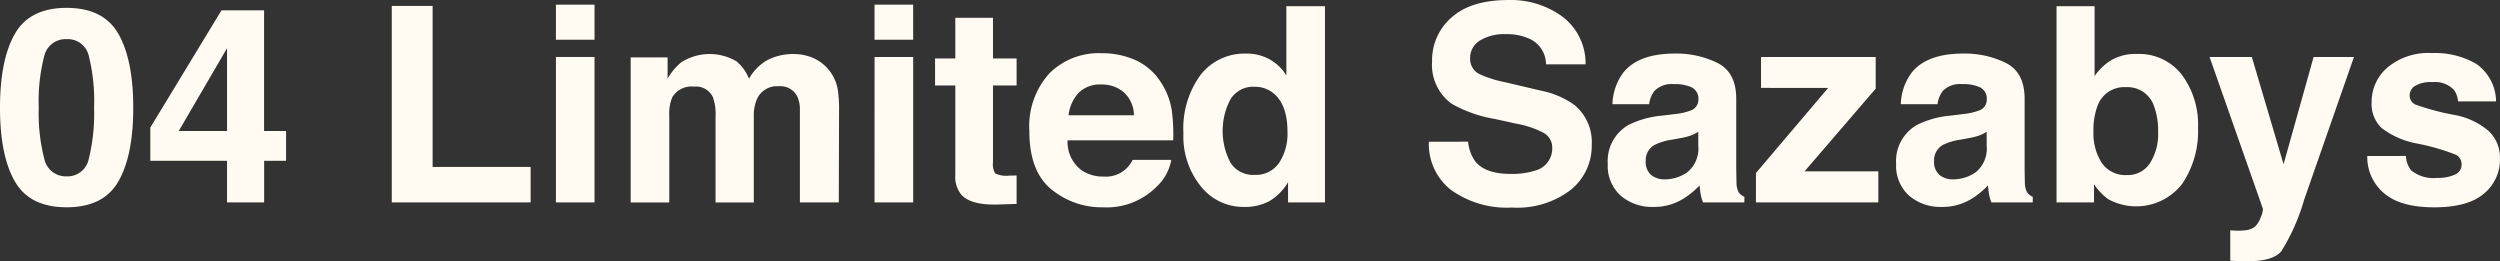
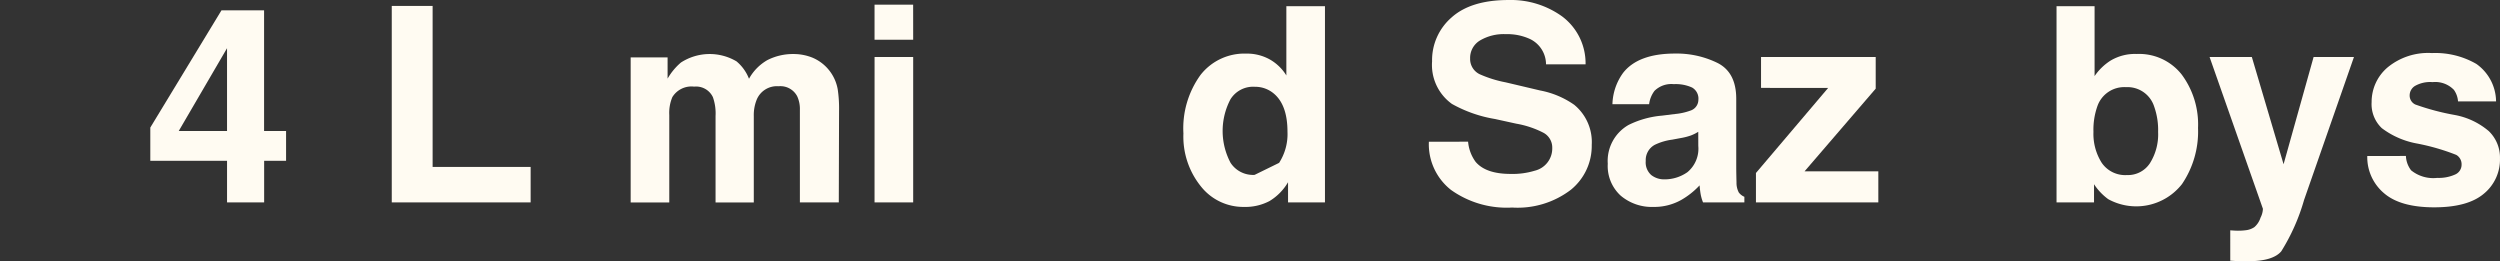
<svg xmlns="http://www.w3.org/2000/svg" width="272.526" height="28.48" viewBox="0 0 272.526 28.48">
  <rect x="0" y="0" width="272.526" height="28.48" fill="#333333" stroke="none" />
  <g id="グループ_6" data-name="グループ 6" transform="translate(-379.301 -2245.127)">
-     <path id="パス_13" data-name="パス 13" d="M392.207,2255.017q1.619,2.834,1.62,8.05t-1.62,8.035q-1.619,2.819-5.643,2.819t-5.644-2.819q-1.62-2.819-1.619-8.035t1.619-8.05q1.619-2.833,5.644-2.833T392.207,2255.017Zm-8.082,13.608a2.4,2.4,0,0,0,2.44,1.926,2.364,2.364,0,0,0,2.418-1.926,20.578,20.578,0,0,0,.574-5.559,20.349,20.349,0,0,0-.574-5.639,2.344,2.344,0,0,0-2.418-1.831,2.378,2.378,0,0,0-2.44,1.831,19.635,19.635,0,0,0-.6,5.639A19.857,19.857,0,0,0,384.125,2268.625Z" transform="translate(0 -6.199)" fill="#fffbf2" />
    <path id="パス_14" data-name="パス 14" d="M528.9,2270.774h-2.39v4.536h-4.045v-4.536H514.1v-3.626l7.76-12.78h4.642v13.157H528.9Zm-6.436-3.248V2258.5l-5.266,9.027Z" transform="translate(-118.414 -8.118)" fill="#fffbf2" />
    <path id="パス_15" data-name="パス 15" d="M730.534,2250.5h4.454v17.55h10.685v3.861H730.534Z" transform="translate(-308.527 -4.723)" fill="#fffbf2" />
-     <path id="パス_16" data-name="パス 16" d="M881.927,2253.148h-4.209v-3.821h4.209Zm-4.209,1.879h4.209v15.854h-4.209Z" transform="translate(-437.816 -3.69)" fill="#fffbf2" />
    <path id="パス_17" data-name="パス 17" d="M964.552,2293.925a4.615,4.615,0,0,1,2.745,3.453,14.085,14.085,0,0,1,.145,2.339l-.029,9.983h-4.241V2299.62a3.315,3.315,0,0,0-.29-1.482,2.064,2.064,0,0,0-2.033-1.1,2.38,2.38,0,0,0-2.368,1.423,4.474,4.474,0,0,0-.334,1.816v9.427h-4.168v-9.429a5.3,5.3,0,0,0-.29-2.048,2.024,2.024,0,0,0-2.044-1.148,2.439,2.439,0,0,0-2.378,1.148,4.428,4.428,0,0,0-.333,1.947v9.531h-4.209v-15.813h4.025v2.316a6.656,6.656,0,0,1,1.453-1.755,5.755,5.755,0,0,1,6.057-.13,4.643,4.643,0,0,1,1.365,1.9,5.261,5.261,0,0,1,2.019-2.045,6.166,6.166,0,0,1,2.847-.653A5.531,5.531,0,0,1,964.552,2293.925Z" transform="translate(-496.675 -42.509)" fill="#fffbf2" />
    <path id="パス_18" data-name="パス 18" d="M1167.612,2253.148H1163.4v-3.821h4.209Zm-4.209,1.879h4.209v15.854H1163.4Z" transform="translate(-688.765 -3.69)" fill="#fffbf2" />
-     <path id="パス_19" data-name="パス 19" d="M1217.639,2268.465v-2.942h2.207v-4.434h4.107v4.434h2.574v2.942h-2.574v8.374a1.887,1.887,0,0,0,.247,1.214,2.722,2.722,0,0,0,1.513.24c.126,0,.259,0,.4-.005s.279-.008.415-.015v3.105l-1.965.062q-2.94.1-4.017-1.018a3.028,3.028,0,0,1-.7-2.2v-9.759Z" transform="translate(-736.407 -14.022)" fill="#fffbf2" />
-     <path id="パス_20" data-name="パス 20" d="M1313.737,2293.59a6.435,6.435,0,0,1,2.732,2.342,7.793,7.793,0,0,1,1.26,3.273,20.293,20.293,0,0,1,.136,3.142h-11.512a3.806,3.806,0,0,0,1.656,3.346,4.2,4.2,0,0,0,2.282.6,3.213,3.213,0,0,0,3.15-1.818h4.211a5.17,5.17,0,0,1-1.533,2.86,7.681,7.681,0,0,1-5.95,2.309,8.611,8.611,0,0,1-5.57-1.948q-2.414-1.948-2.413-6.34a8.582,8.582,0,0,1,2.178-6.31,7.618,7.618,0,0,1,5.655-2.2A8.994,8.994,0,0,1,1313.737,2293.59Zm-6.179,3.573a4.293,4.293,0,0,0-1.1,2.447h7.13a3.448,3.448,0,0,0-1.1-2.5,3.632,3.632,0,0,0-2.455-.852A3.285,3.285,0,0,0,1307.558,2297.163Z" transform="translate(-810.673 -41.919)" fill="#fffbf2" />
-     <path id="パス_21" data-name="パス 21" d="M1449.751,2256.473a5.031,5.031,0,0,1,1.814,1.75v-7.551h4.209v21.39h-4.025v-2.2a5.84,5.84,0,0,1-2.019,2.052,5.662,5.662,0,0,1-2.817.64,5.881,5.881,0,0,1-4.669-2.245,8.625,8.625,0,0,1-1.9-5.762,9.927,9.927,0,0,1,1.865-6.38,6.062,6.062,0,0,1,4.984-2.325A5.1,5.1,0,0,1,1449.751,2256.473Zm1.022,11.28a5.779,5.779,0,0,0,.915-3.385q0-2.905-1.471-4.155a3.15,3.15,0,0,0-2.088-.755,2.9,2.9,0,0,0-2.661,1.373,7.41,7.41,0,0,0,.015,6.915,2.921,2.921,0,0,0,2.62,1.315A3.054,3.054,0,0,0,1450.773,2267.752Z" transform="translate(-932.038 -4.871)" fill="#fffbf2" />
+     <path id="パス_21" data-name="パス 21" d="M1449.751,2256.473a5.031,5.031,0,0,1,1.814,1.75v-7.551h4.209v21.39h-4.025v-2.2a5.84,5.84,0,0,1-2.019,2.052,5.662,5.662,0,0,1-2.817.64,5.881,5.881,0,0,1-4.669-2.245,8.625,8.625,0,0,1-1.9-5.762,9.927,9.927,0,0,1,1.865-6.38,6.062,6.062,0,0,1,4.984-2.325A5.1,5.1,0,0,1,1449.751,2256.473Zm1.022,11.28a5.779,5.779,0,0,0,.915-3.385q0-2.905-1.471-4.155a3.15,3.15,0,0,0-2.088-.755,2.9,2.9,0,0,0-2.661,1.373,7.41,7.41,0,0,0,.015,6.915,2.921,2.921,0,0,0,2.62,1.315Z" transform="translate(-932.038 -4.871)" fill="#fffbf2" />
    <path id="パス_22" data-name="パス 22" d="M1664.691,2260.572a4.337,4.337,0,0,0,.816,2.193q1.113,1.321,3.815,1.321a8.216,8.216,0,0,0,2.628-.349,2.493,2.493,0,0,0,1.915-2.485,1.83,1.83,0,0,0-.94-1.642,10.226,10.226,0,0,0-2.976-1l-2.319-.509a14.435,14.435,0,0,1-4.7-1.644,5.228,5.228,0,0,1-2.165-4.639,6.161,6.161,0,0,1,2.119-4.784q2.119-1.905,6.225-1.905a9.543,9.543,0,0,1,5.849,1.8,6.383,6.383,0,0,1,2.539,5.212h-4.311a3.073,3.073,0,0,0-1.726-2.751,5.9,5.9,0,0,0-2.664-.539,5.062,5.062,0,0,0-2.827.7,2.212,2.212,0,0,0-1.057,1.95,1.84,1.84,0,0,0,1.042,1.717,12.9,12.9,0,0,0,2.845.888l3.759.887a9.542,9.542,0,0,1,3.7,1.557,5.253,5.253,0,0,1,1.911,4.378,6.157,6.157,0,0,1-2.269,4.881,9.567,9.567,0,0,1-6.41,1.942,10.467,10.467,0,0,1-6.652-1.913,6.332,6.332,0,0,1-2.423-5.258Z" transform="translate(-1125.352)" fill="#fffbf2" />
    <path id="パス_23" data-name="パス 23" d="M1828.022,2299.769a6.564,6.564,0,0,0,1.653-.363,1.246,1.246,0,0,0,.892-1.177,1.393,1.393,0,0,0-.683-1.344,4.3,4.3,0,0,0-2-.371,2.62,2.62,0,0,0-2.1.729,3.011,3.011,0,0,0-.587,1.457h-4a6.079,6.079,0,0,1,1.167-3.421q1.649-2.1,5.661-2.1a10.1,10.1,0,0,1,4.64,1.031q2.028,1.031,2.028,3.9v7.275q0,.757.029,1.833a2.273,2.273,0,0,0,.247,1.1,1.481,1.481,0,0,0,.611.476v.613h-4.505a4.62,4.62,0,0,1-.261-.9q-.073-.422-.116-.959a8.532,8.532,0,0,1-1.987,1.581,6.016,6.016,0,0,1-3.04.769,5.246,5.246,0,0,1-3.573-1.228,4.367,4.367,0,0,1-1.41-3.48,4.51,4.51,0,0,1,2.267-4.228,10.131,10.131,0,0,1,3.657-1.017Zm2.531,1.938a4.571,4.571,0,0,1-.8.4,6.676,6.676,0,0,1-1.108.283l-.939.175a6.2,6.2,0,0,0-1.9.566,1.891,1.891,0,0,0-.979,1.758,1.837,1.837,0,0,0,.6,1.532,2.263,2.263,0,0,0,1.45.472,4.311,4.311,0,0,0,2.495-.784,3.325,3.325,0,0,0,1.185-2.861Z" transform="translate(-1266.124 -42.214)" fill="#fffbf2" />
    <path id="パス_24" data-name="パス 24" d="M1954.187,2299.579v-3.371h12.5v3.453l-7.753,9.01h8.039v3.392h-13.341v-3.208l7.873-9.275Z" transform="translate(-1382.915 -44.87)" fill="#fffbf2" />
-     <path id="パス_25" data-name="パス 25" d="M2086.573,2299.769a6.564,6.564,0,0,0,1.653-.363,1.246,1.246,0,0,0,.892-1.177,1.393,1.393,0,0,0-.683-1.344,4.3,4.3,0,0,0-2-.371,2.62,2.62,0,0,0-2.1.729,3.011,3.011,0,0,0-.587,1.457h-4a6.079,6.079,0,0,1,1.167-3.421q1.649-2.1,5.661-2.1a10.1,10.1,0,0,1,4.64,1.031q2.028,1.031,2.028,3.9v7.275q0,.757.029,1.833a2.27,2.27,0,0,0,.247,1.1,1.482,1.482,0,0,0,.611.476v.613h-4.505a4.638,4.638,0,0,1-.261-.9q-.073-.422-.116-.959a8.542,8.542,0,0,1-1.987,1.581,6.016,6.016,0,0,1-3.04.769,5.246,5.246,0,0,1-3.573-1.228,4.366,4.366,0,0,1-1.41-3.48,4.51,4.51,0,0,1,2.267-4.228,10.131,10.131,0,0,1,3.657-1.017Zm2.53,1.938a4.571,4.571,0,0,1-.8.4,6.676,6.676,0,0,1-1.108.283l-.939.175a6.194,6.194,0,0,0-1.9.566,1.891,1.891,0,0,0-.979,1.758,1.838,1.838,0,0,0,.6,1.532,2.264,2.264,0,0,0,1.45.472,4.312,4.312,0,0,0,2.5-.784,3.325,3.325,0,0,0,1.185-2.861Z" transform="translate(-1493.239 -42.214)" fill="#fffbf2" />
    <path id="パス_26" data-name="パス 26" d="M2236.759,2258.134a9.121,9.121,0,0,1,1.773,5.813,10.2,10.2,0,0,1-1.749,6.118,6.339,6.339,0,0,1-8.045,1.642,6.3,6.3,0,0,1-1.545-1.628v1.983h-4.086v-21.39h4.147v7.621a6.044,6.044,0,0,1,1.736-1.685,5.173,5.173,0,0,1,2.859-.726A5.9,5.9,0,0,1,2236.759,2258.134Zm-3.469,9.651a5.892,5.892,0,0,0,.89-3.4,7.653,7.653,0,0,0-.437-2.792,3.05,3.05,0,0,0-3.065-2.094,3.1,3.1,0,0,0-3.109,2.05,7.674,7.674,0,0,0-.438,2.821,5.891,5.891,0,0,0,.9,3.373,3.1,3.1,0,0,0,2.758,1.338A2.858,2.858,0,0,0,2233.29,2267.786Z" transform="translate(-1619.622 -4.871)" fill="#fffbf2" />
    <path id="パス_27" data-name="パス 27" d="M2362.565,2315.106l.525.031a6.422,6.422,0,0,0,1.166-.042,2.092,2.092,0,0,0,.933-.336,2.252,2.252,0,0,0,.677-1.037,2.278,2.278,0,0,0,.259-.965l-5.815-16.549h4.607l3.46,11.694,3.274-11.694h4.4l-5.441,15.592a21.82,21.82,0,0,1-2.485,5.593q-.918,1.083-3.67,1.083-.554,0-.889-.008t-1-.053Z" transform="translate(-1740.143 -44.87)" fill="#fffbf2" />
    <path id="パス_28" data-name="パス 28" d="M2505.944,2303.9a2.748,2.748,0,0,0,.566,1.564,3.833,3.833,0,0,0,2.845.826,4.345,4.345,0,0,0,1.938-.362,1.161,1.161,0,0,0,.719-1.087,1.173,1.173,0,0,0-.579-1.058,23.694,23.694,0,0,0-4.317-1.247,9.036,9.036,0,0,1-3.8-1.668,3.605,3.605,0,0,1-1.11-2.844,4.927,4.927,0,0,1,1.725-3.766,6.943,6.943,0,0,1,4.854-1.575,8.921,8.921,0,0,1,4.839,1.184,5.067,5.067,0,0,1,2.147,4.087h-4.147a2.446,2.446,0,0,0-.45-1.262,2.833,2.833,0,0,0-2.323-.842,3.342,3.342,0,0,0-1.924.42,1.211,1.211,0,0,0-.574.987,1.079,1.079,0,0,0,.61,1.031,26.407,26.407,0,0,0,4.314,1.146,7.924,7.924,0,0,1,3.7,1.756,3.992,3.992,0,0,1,1.22,2.978,4.81,4.81,0,0,1-1.752,3.842q-1.752,1.488-5.415,1.489-3.736,0-5.517-1.578a5.132,5.132,0,0,1-1.781-4.02Z" transform="translate(-1864.373 -41.771)" fill="#fffbf2" />
  </g>
</svg>